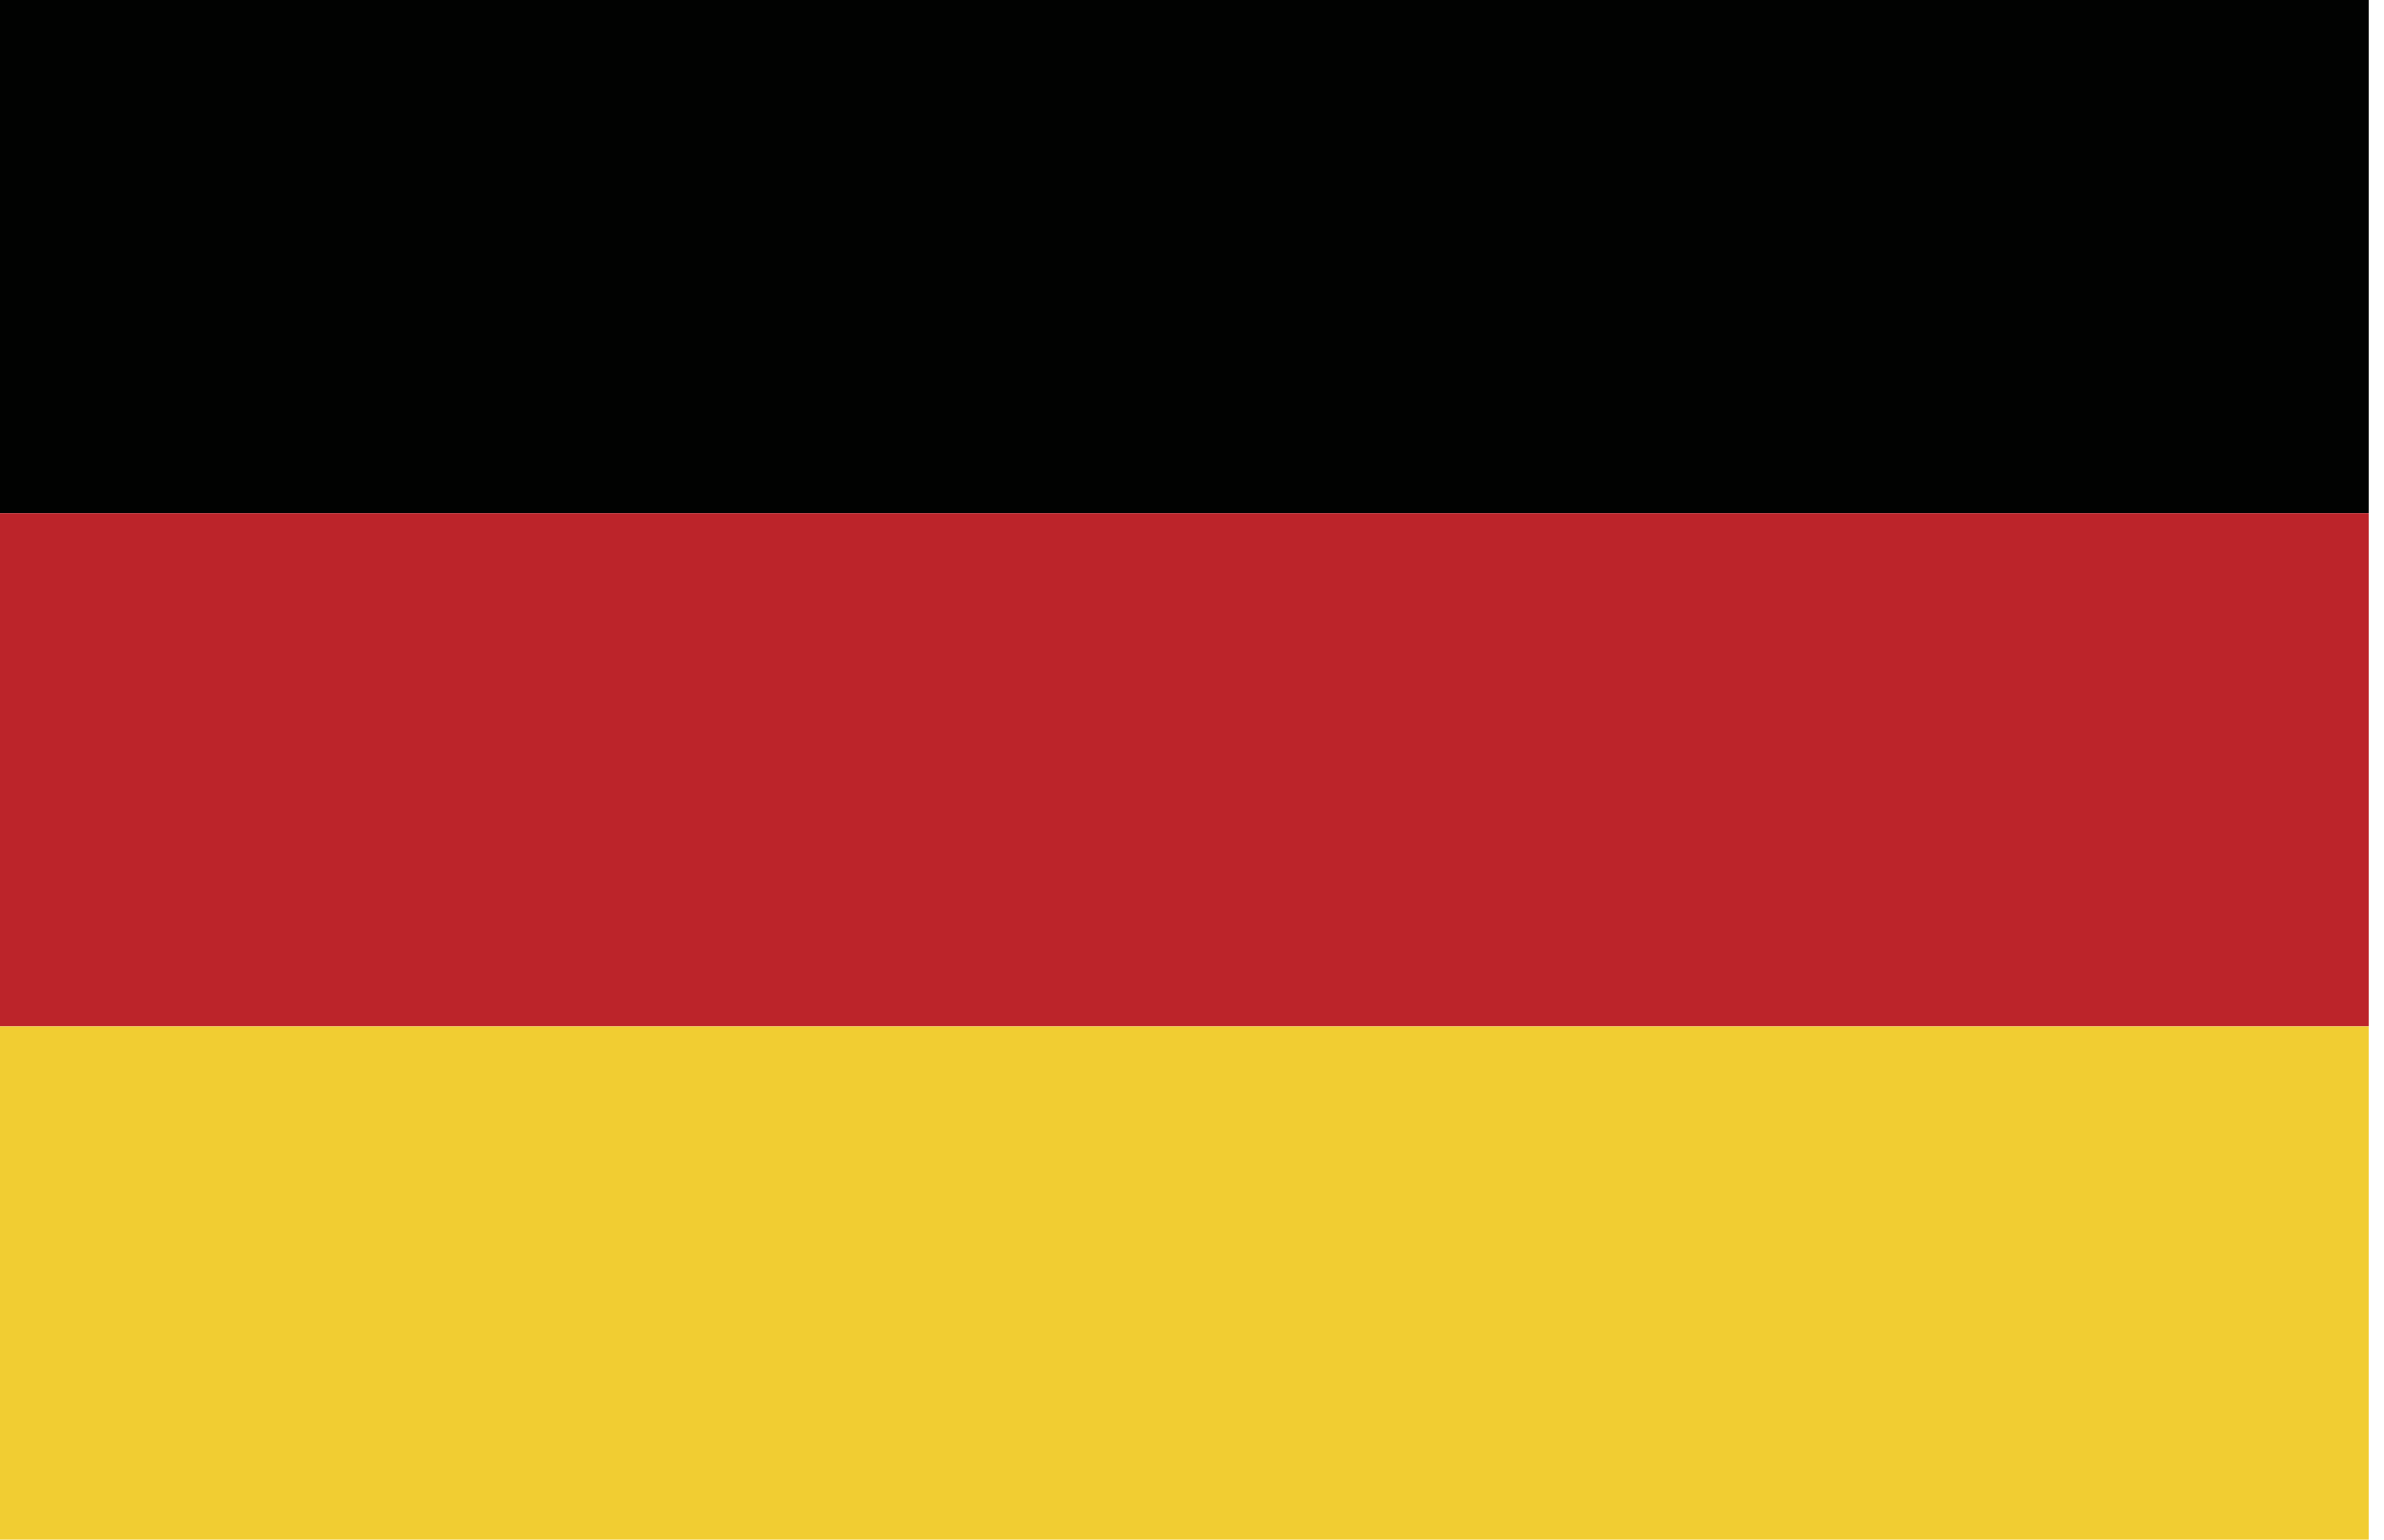
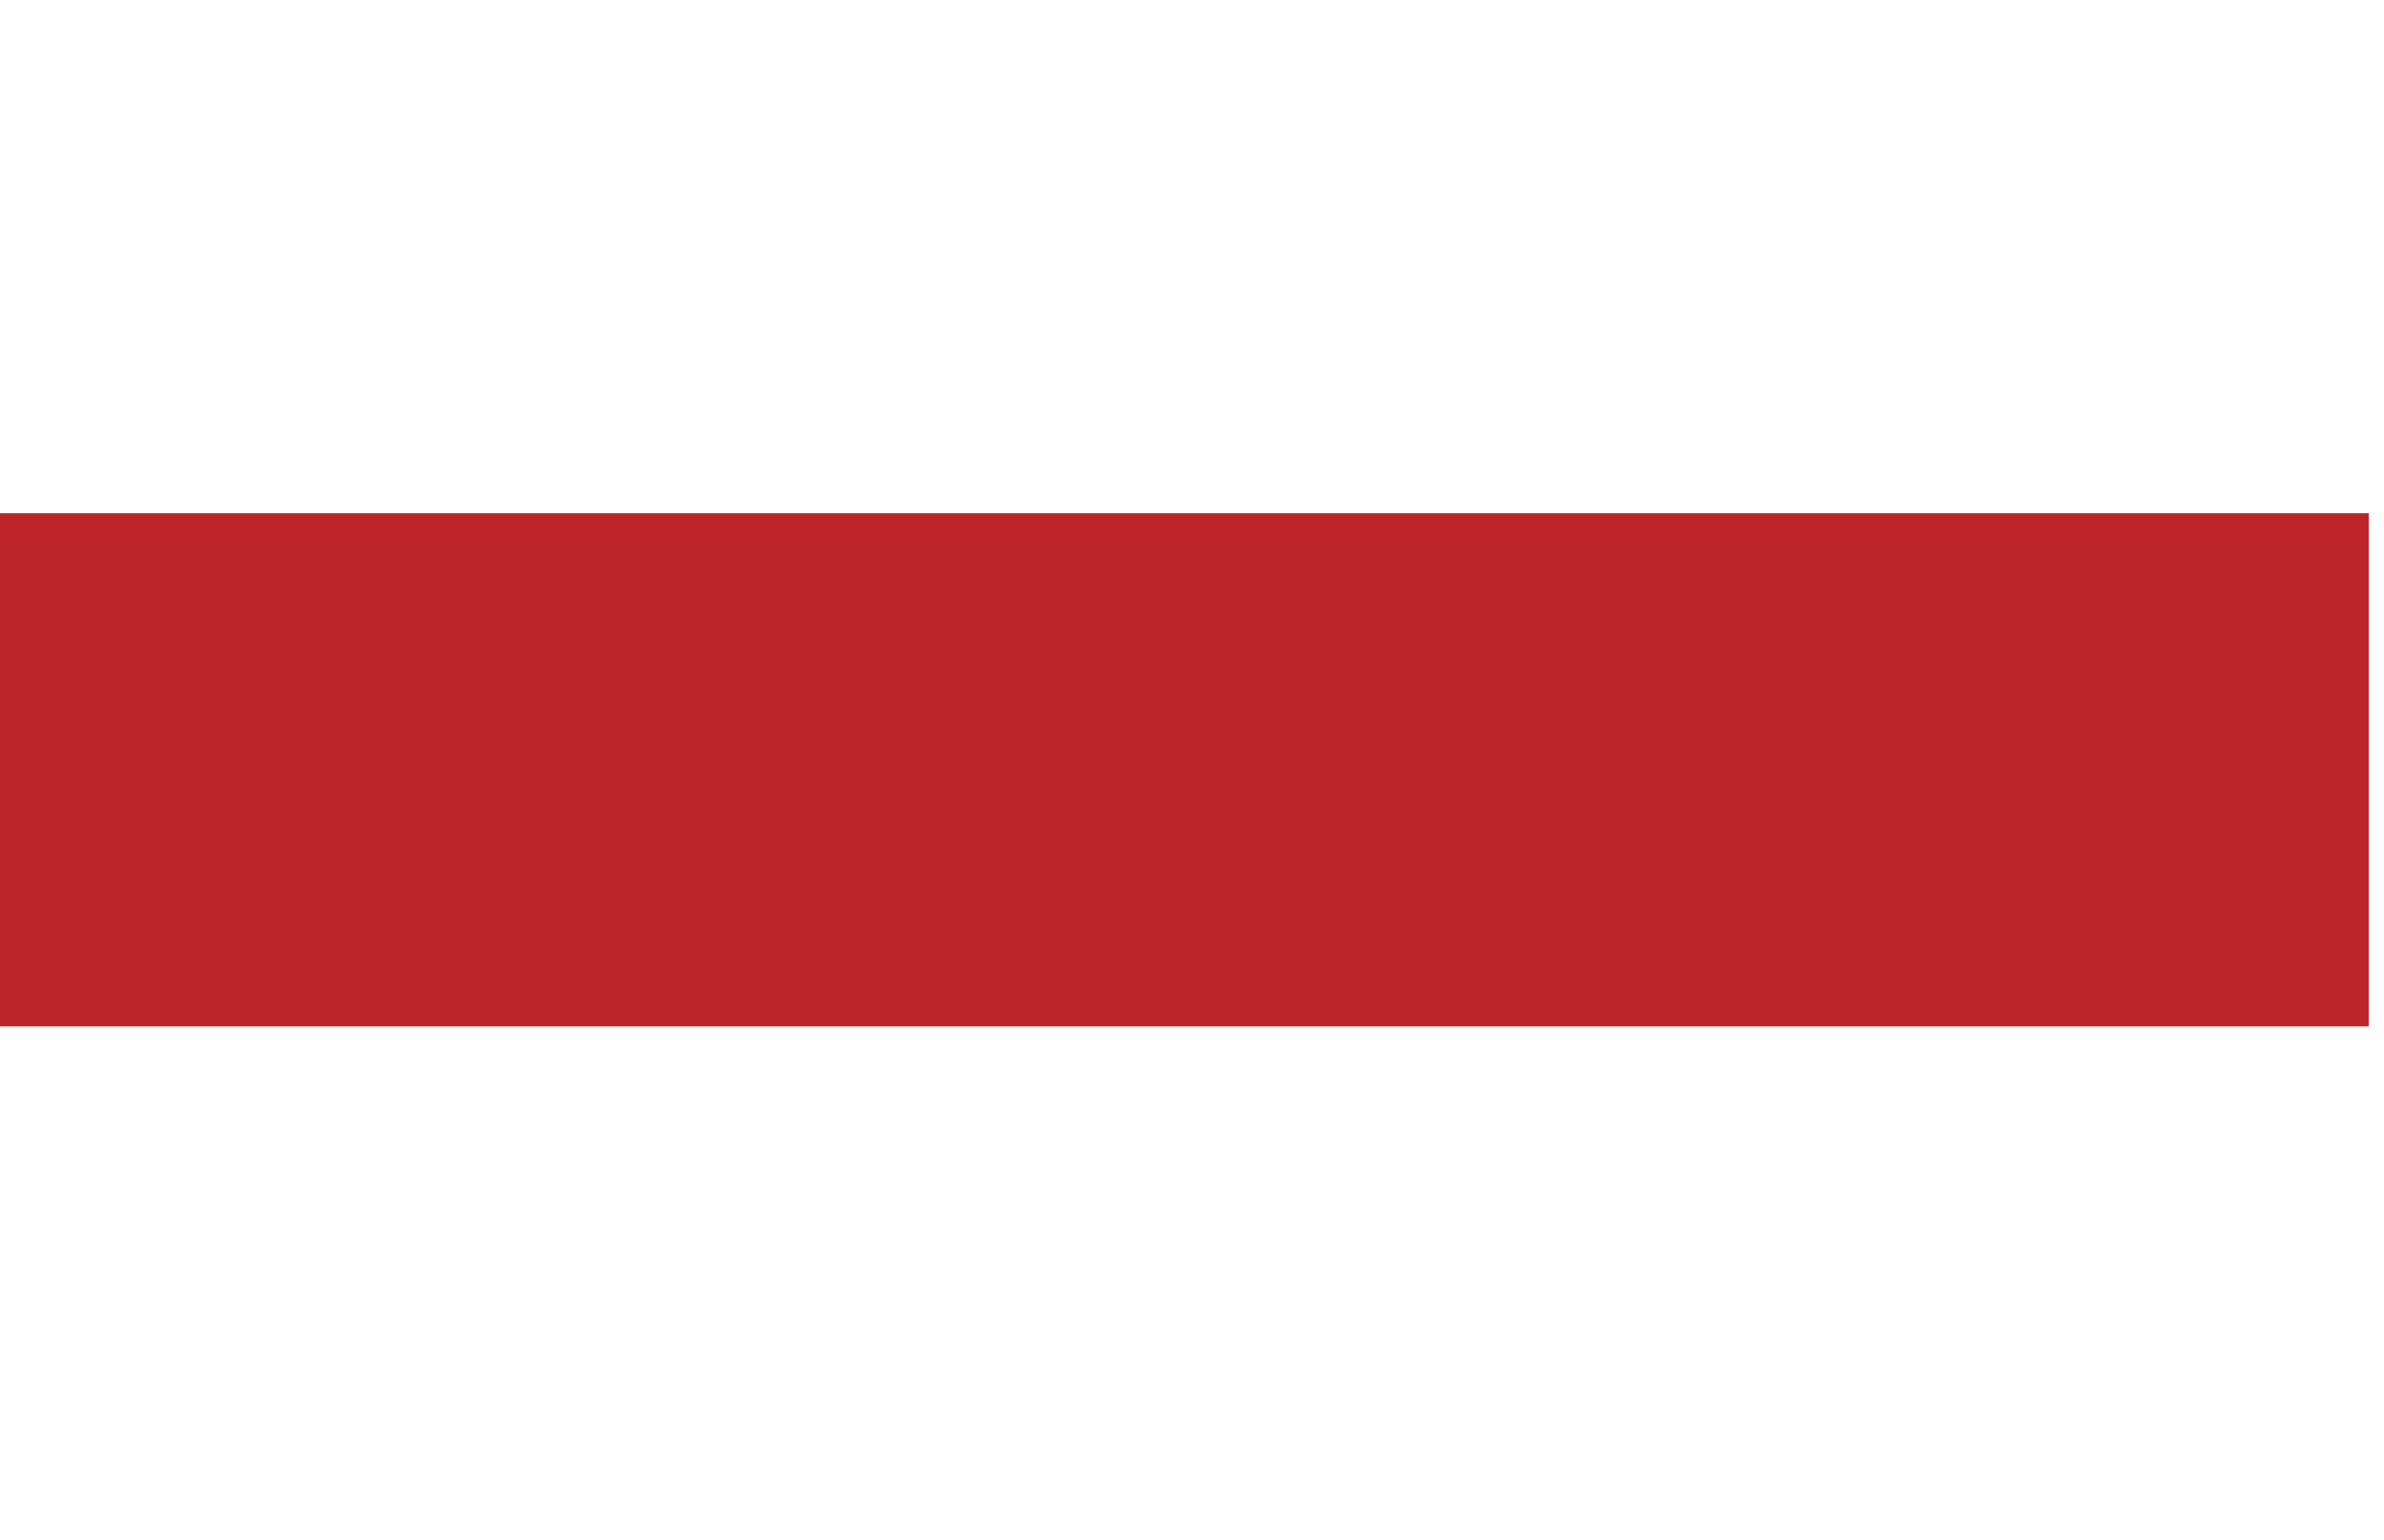
<svg xmlns="http://www.w3.org/2000/svg" fill="none" height="100%" overflow="visible" preserveAspectRatio="none" style="display: block;" viewBox="0 0 48 31" width="100%">
  <g id="Group 39">
-     <path d="M47.692 0H-4.93824e-05V10.333H47.692V0Z" fill="#010201" id="Vector" />
    <path d="M47.692 10.333H-4.93824e-05V20.666H47.692V10.333Z" fill="#BC242A" id="Vector_2" />
-     <path d="M47.692 20.667H-4.93824e-05V31H47.692V20.667Z" fill="#F1CD32" id="Vector_3" />
  </g>
</svg>